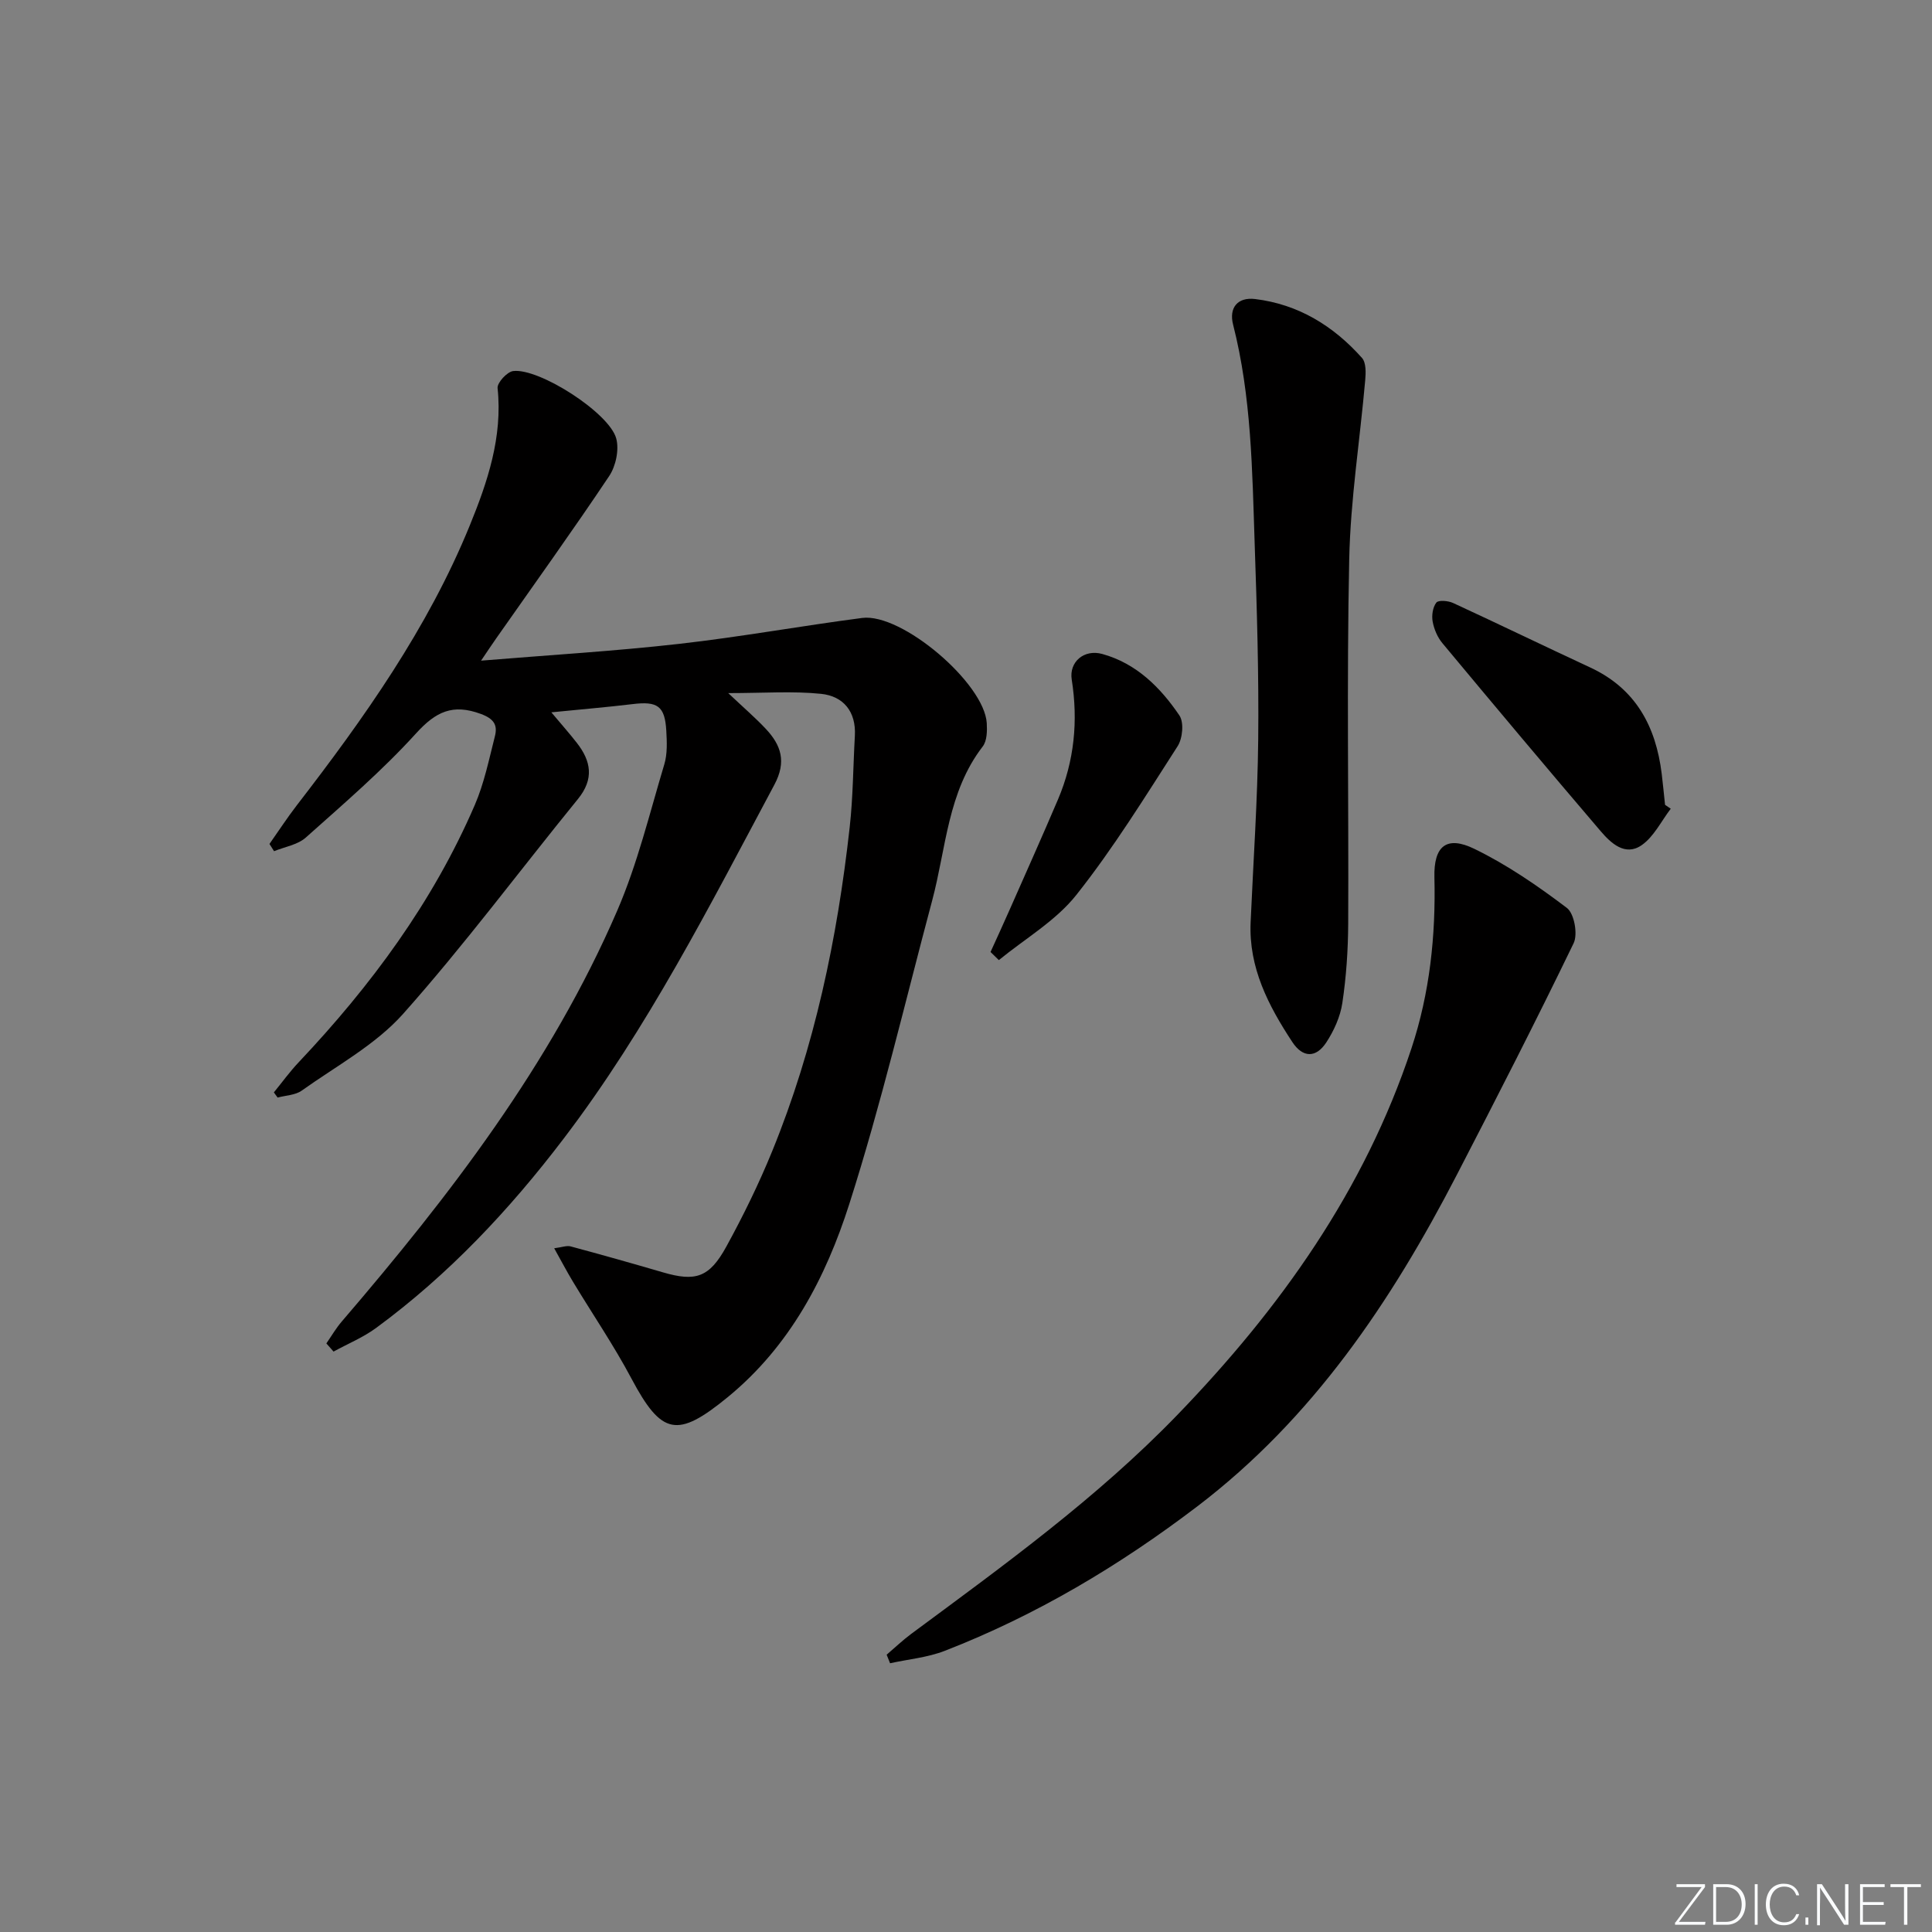
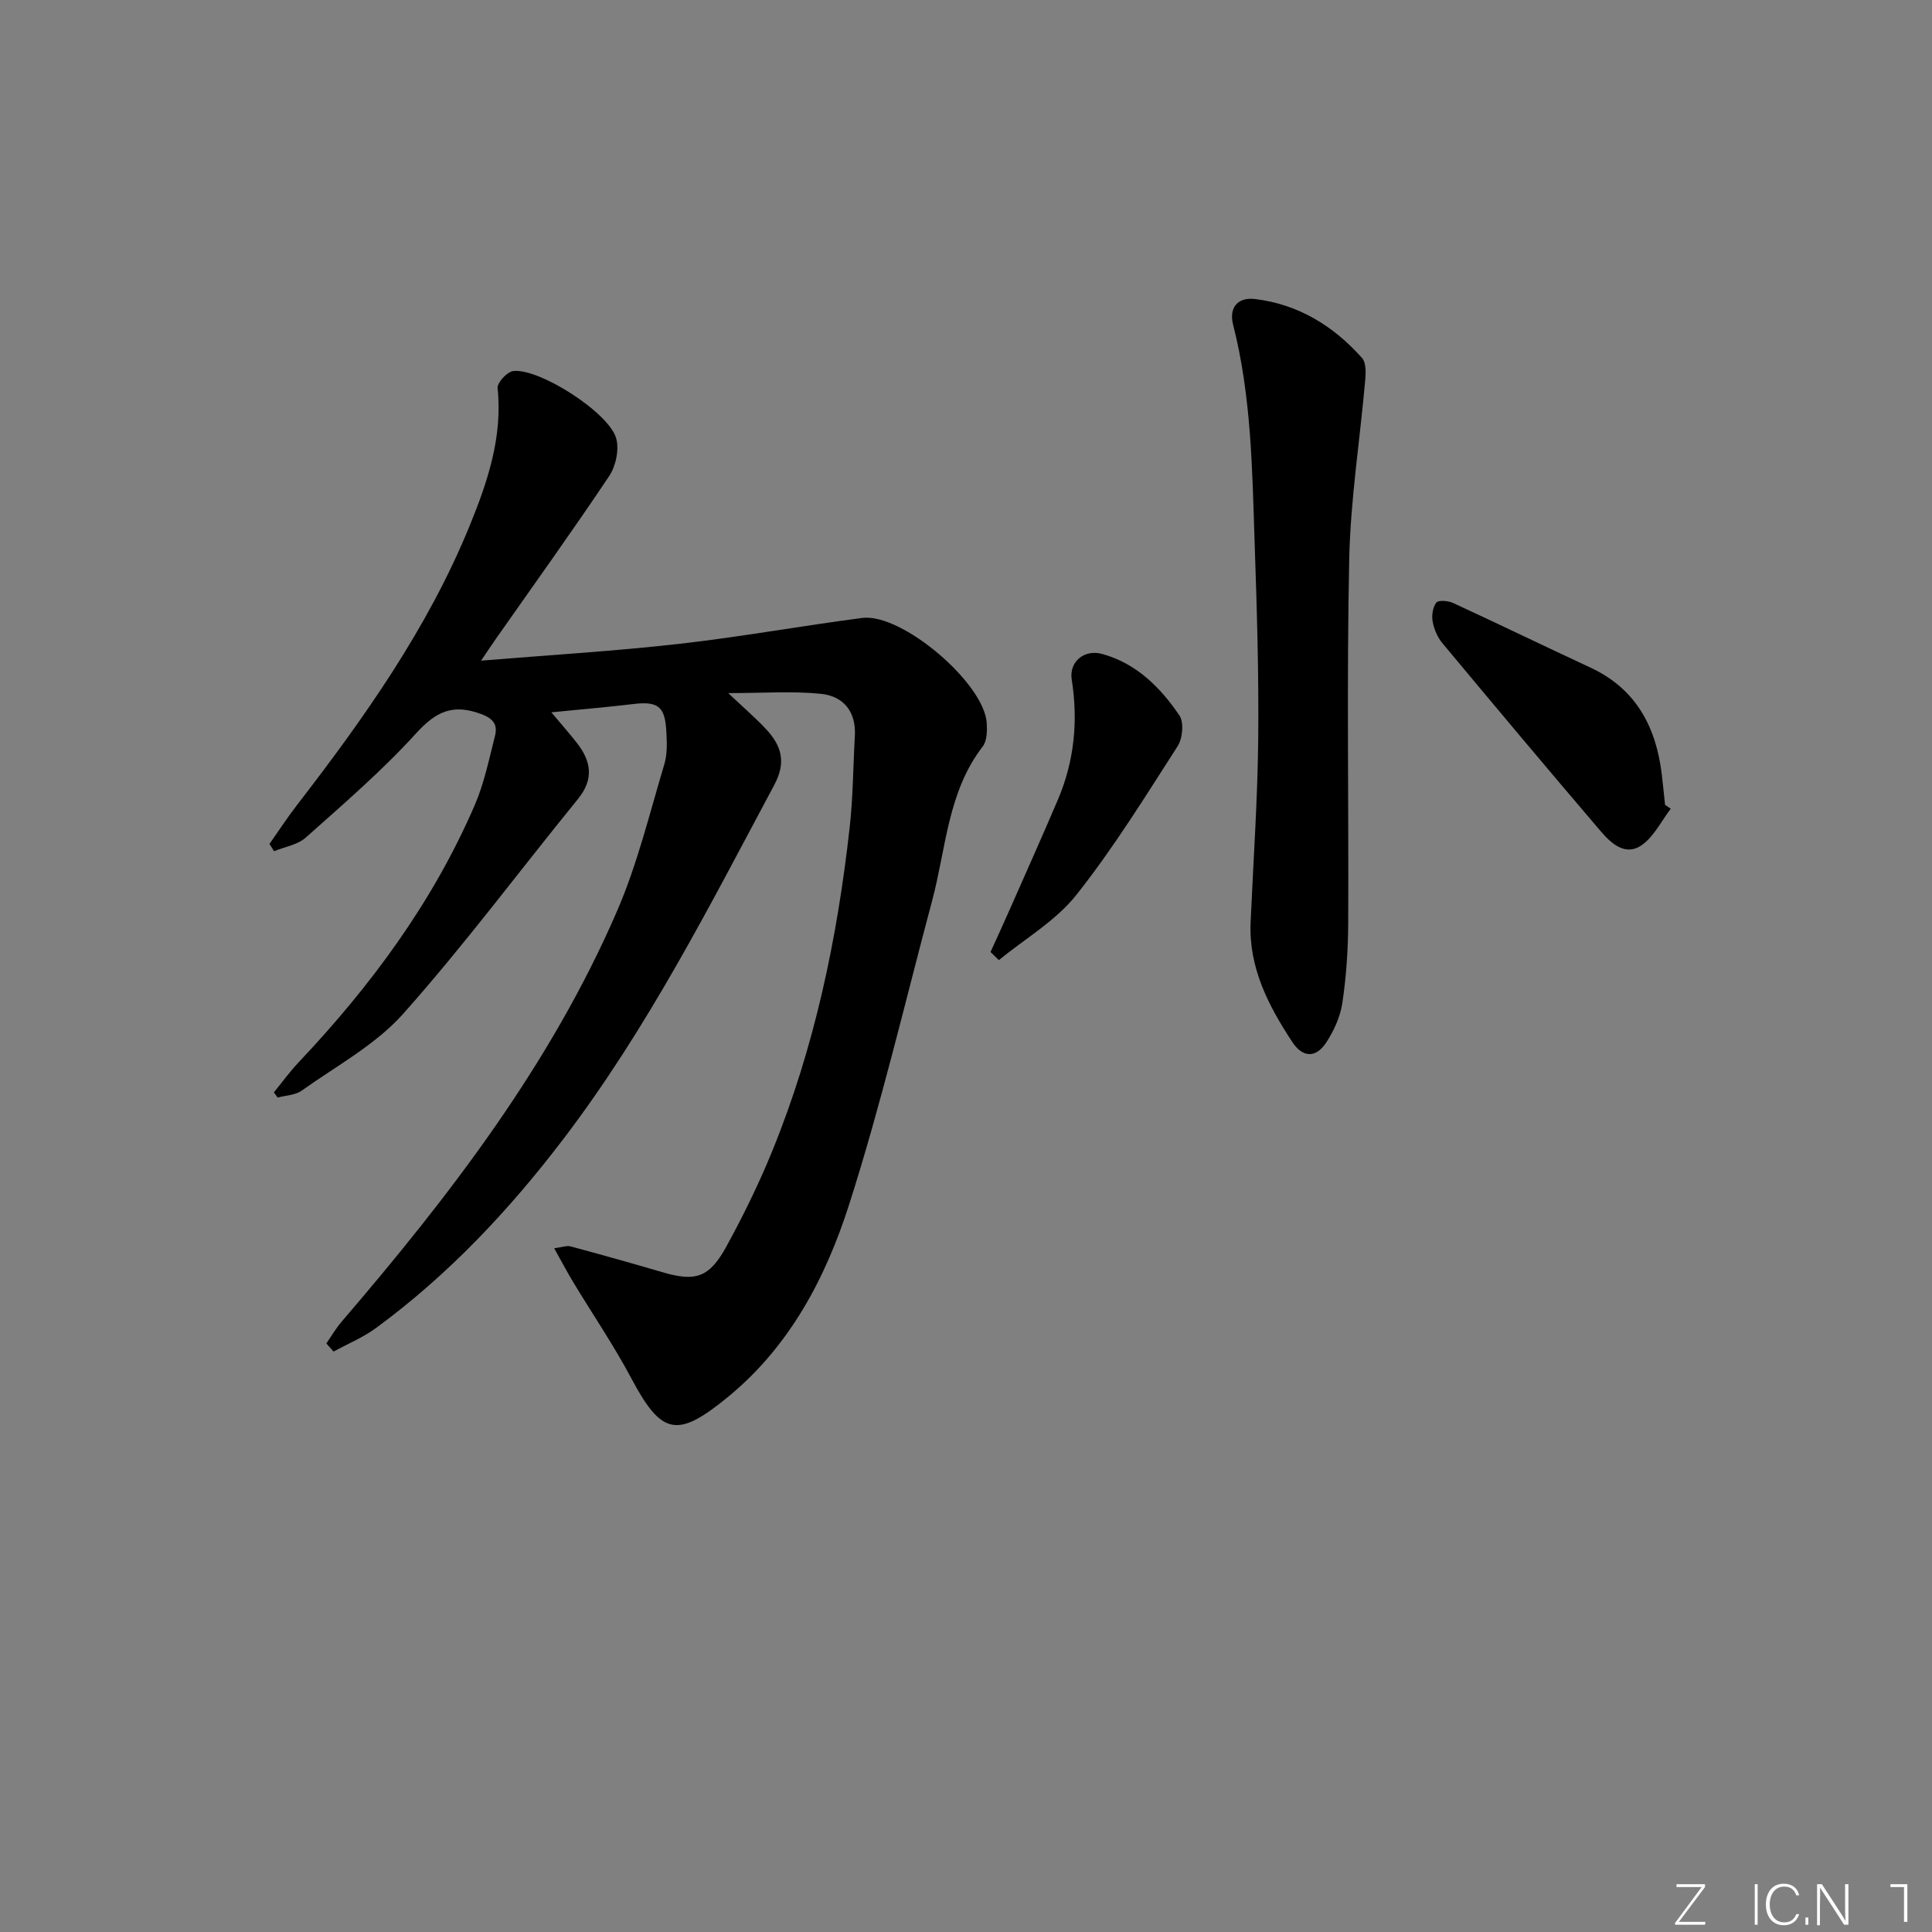
<svg xmlns="http://www.w3.org/2000/svg" enable-background="new 0 0 400 400" viewBox="0 0 400 400">
  <rect x="0" y="0" width="400" height="400" fill="#808080" stroke="none" />
  <g fill="#fafbfc">
    <path d="m346.9 398 5.4-7.3h-5.2v-.6h5.9v.6l-5.4 7.2h5.5l-.1.6h-6.2v-.5z" />
-     <path d="m354.7 390.1h2.8c2.3 0 3.9 1.6 3.9 4.1s-1.6 4.3-3.9 4.3h-2.8zm.6 7.8h2c2.2 0 3.3-1.6 3.3-3.6 0-1.8-1-3.6-3.3-3.6h-2z" />
    <path d="m363.9 390.1v8.4h-.6v-8.4z" />
    <path d="m372.5 396.3c-.4 1.3-1.4 2.3-3.2 2.3-2.4 0-3.7-1.9-3.7-4.3 0-2.3 1.2-4.3 3.7-4.3 1.8 0 2.9 1 3.2 2.4h-.6c-.4-1.1-1.1-1.8-2.5-1.8-2.1 0-3 1.9-3 3.7s.9 3.7 3 3.7c1.4 0 2.1-.7 2.5-1.7z" />
    <path d="m373.8 398.5v-1.5h.6v1.5z" />
    <path d="m376.2 398.5v-8.4h1c1.3 2 4.4 6.7 4.9 7.6-.1-1.2-.1-2.4-.1-3.8v-3.8h.7v8.4h-.9c-1.2-1.9-4.4-6.8-5-7.7.1 1.1 0 2.3 0 3.9v3.9h-.6z" />
-     <path d="m390 394.4h-4.3v3.5h4.7l-.1.6h-5.2v-8.4h5.1v.6h-4.5v3.1h4.3z" />
-     <path d="m394.2 390.7h-2.8v-.6h6.3v.6h-2.8v7.8h-.7z" />
+     <path d="m394.2 390.7h-2.8v-.6h6.3h-2.8v7.8h-.7z" />
  </g>
  <path d="m67.57 278.14c1.06-1.53 2-3.16 3.21-4.56 22.38-26.09 43.27-53.24 57.01-85.04 4.19-9.7 6.7-20.14 9.75-30.3.65-2.17.54-4.64.41-6.94-.29-5.13-1.81-6.16-7-5.52-5.21.63-10.44 1.06-16.8 1.7 2.18 2.6 3.78 4.4 5.26 6.3 2.99 3.81 3.62 7.52.23 11.67-12.07 14.82-23.49 30.21-36.18 44.46-5.73 6.43-13.83 10.78-20.99 15.89-1.33.95-3.31.98-4.99 1.44-.26-.36-.52-.71-.78-1.07 1.71-2.09 3.3-4.3 5.16-6.26 14.95-15.83 27.76-33.14 36.43-53.22 1.95-4.51 2.95-9.45 4.17-14.24.59-2.31-.15-3.62-2.91-4.64-5.82-2.15-9.32-.48-13.42 4.04-7.01 7.72-15 14.58-22.81 21.55-1.69 1.51-4.36 1.92-6.58 2.83-.32-.5-.63-1-.95-1.5 1.87-2.65 3.64-5.38 5.62-7.95 13.96-18.08 27.16-36.69 35.84-57.96 3.67-8.98 6.84-18.32 5.77-28.46-.12-1.11 1.98-3.4 3.24-3.54 5.38-.64 19.87 8.64 21.32 13.95.64 2.33-.08 5.74-1.46 7.8-7.58 11.34-15.55 22.42-23.38 33.59-.83 1.18-1.63 2.39-3.14 4.62 14.36-1.18 27.7-1.97 40.96-3.47 12.69-1.43 25.28-3.72 37.94-5.37 8.21-1.07 25.33 13.54 25.8 21.8.09 1.61.05 3.66-.84 4.81-7.27 9.43-7.57 21.06-10.46 31.88-5.6 20.98-10.56 42.18-17.16 62.84-4.86 15.22-12.28 29.44-25.19 40.01-10.41 8.52-13.66 7.91-19.93-3.89-3.66-6.89-8.08-13.36-12.11-20.05-1.27-2.1-2.4-4.28-3.87-6.9 1.59-.2 2.57-.6 3.39-.39 6.4 1.72 12.78 3.52 19.14 5.38 6.72 1.96 9.57 1.11 13.1-5.32 3.51-6.4 6.74-13 9.5-19.76 8.79-21.52 13.49-44.07 16.05-67.09.7-6.26.71-12.6 1.07-18.9.29-5.04-2.39-8.24-7.01-8.71-5.86-.6-11.83-.15-19.21-.15 3.33 3.14 5.66 5.14 7.75 7.37 3.21 3.4 4.36 6.83 1.8 11.61-13.4 25.08-26.26 50.44-43.59 73.22-11.27 14.82-23.85 28.2-38.85 39.23-2.69 1.98-5.87 3.28-8.82 4.9-.5-.58-.99-1.14-1.49-1.69z" fill="#010000" />
-   <path d="m183.57 342.59c1.7-1.45 3.32-3 5.11-4.33 19.14-14.17 38.46-28.12 55.09-45.33 21.27-22.02 38.73-46.49 48.46-75.89 3.8-11.49 5.04-23.32 4.75-35.39-.16-6.47 2.49-8.71 8.26-5.91 6.79 3.3 13.14 7.67 19.17 12.24 1.52 1.15 2.3 5.44 1.39 7.31-7.8 16.13-15.97 32.08-24.2 47.99-13.58 26.24-29.8 50.39-53.71 68.6-16.12 12.27-33.35 22.54-52.24 29.89-3.58 1.4-7.57 1.75-11.37 2.59-.23-.58-.47-1.18-.71-1.77z" fill="#010000" />
  <path d="m258.93 190.91c.55-12.61 1.44-25.22 1.57-37.84.14-13.46-.27-26.94-.73-40.4-.51-15.24-.66-30.52-4.47-45.46-.89-3.48.91-5.73 4.54-5.3 8.95 1.08 16.23 5.56 22.14 12.19.88.98.81 3.1.67 4.65-1.09 12.37-3.05 24.71-3.31 37.08-.53 25.13-.09 50.28-.21 75.42-.03 5.47-.4 10.98-1.21 16.39-.42 2.85-1.74 5.76-3.33 8.19-2.15 3.28-4.88 3.16-7.01-.06-4.97-7.55-9.08-15.44-8.65-24.86z" fill="#010000" />
  <path d="m345.91 167.44c-1.97 2.57-3.49 5.79-6.03 7.55-3.41 2.36-6.36-.42-8.51-2.94-11-12.88-21.89-25.86-32.73-38.88-1.02-1.22-1.73-2.89-2.02-4.46-.24-1.27.01-2.99.76-3.95.43-.56 2.45-.39 3.46.08 9.5 4.38 18.91 8.95 28.39 13.35 9.42 4.37 13.6 12.18 14.81 22.02.26 2.14.46 4.28.69 6.42.39.27.78.54 1.18.81z" fill="#010000" />
  <path d="m205.08 197.1c1.33-2.94 2.69-5.87 3.99-8.83 3.34-7.57 6.73-15.13 9.97-22.74 3.39-7.97 4.2-16.26 2.85-24.83-.58-3.65 2.55-6.35 6.33-5.3 7.05 1.95 12.02 6.91 15.96 12.72.98 1.44.67 4.77-.37 6.38-6.72 10.45-13.27 21.08-20.97 30.79-4.25 5.36-10.62 9.05-16.04 13.49-.57-.56-1.14-1.12-1.72-1.68z" fill="#010000" />
</svg>